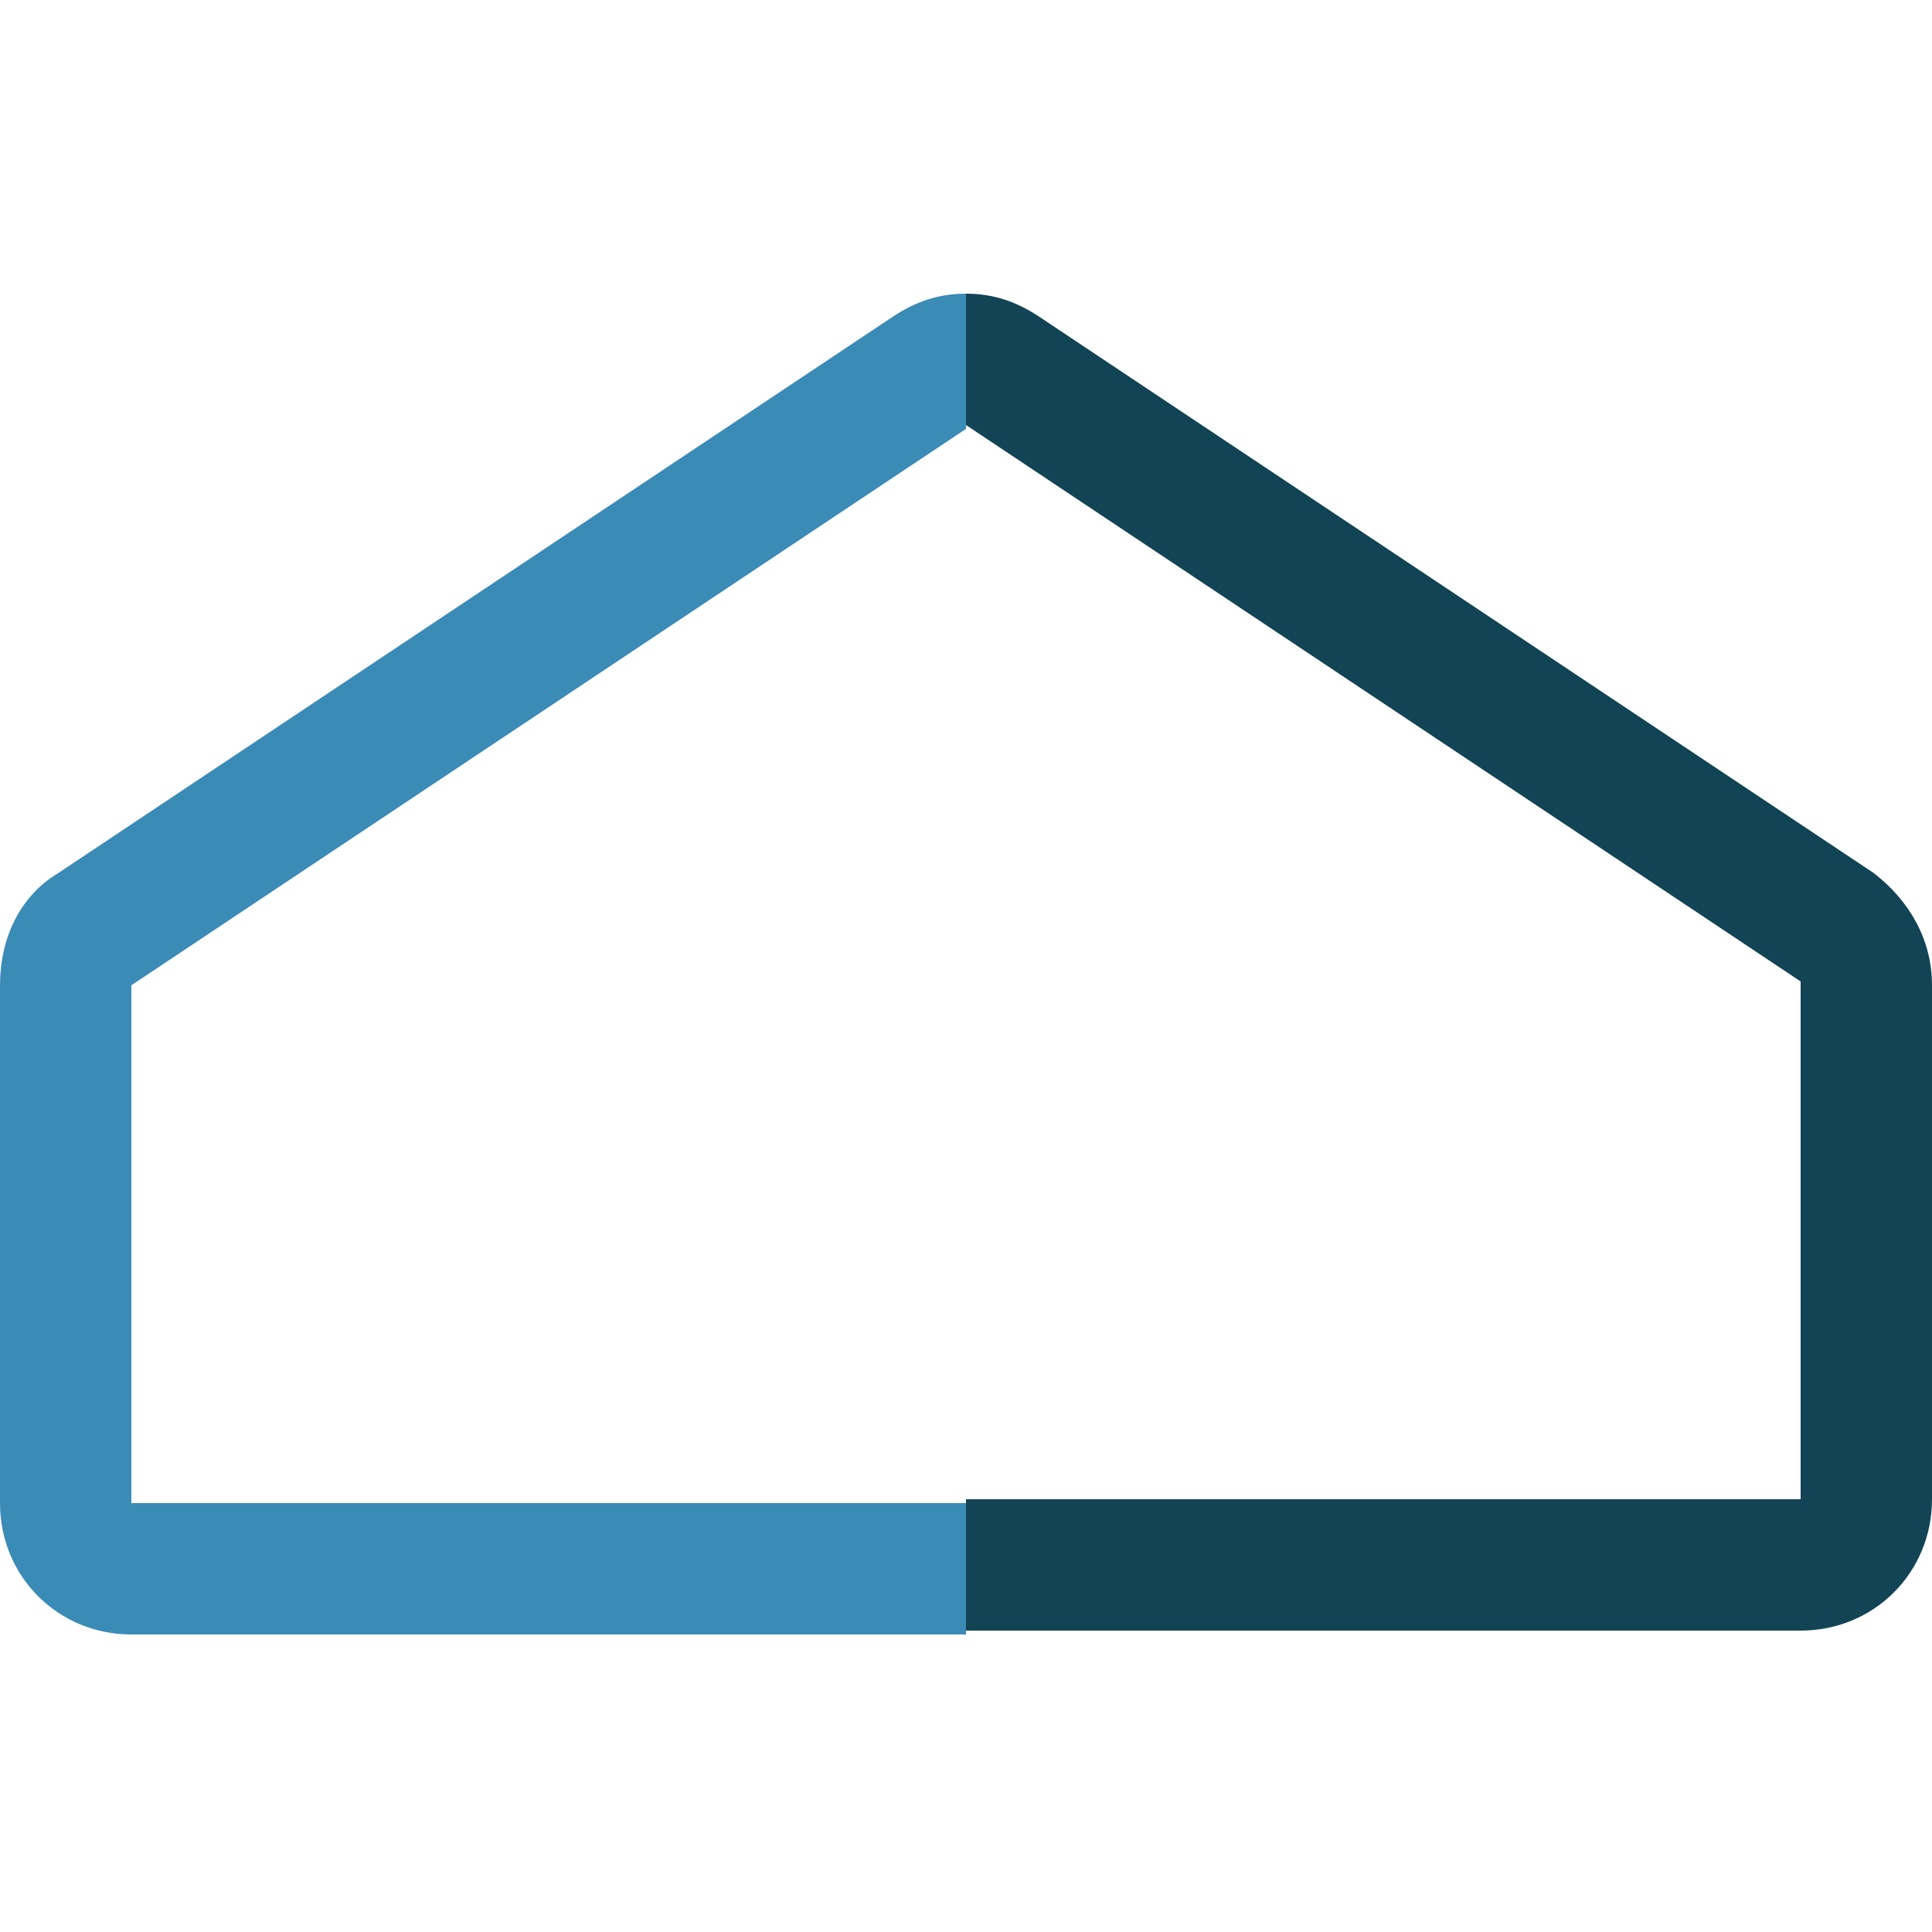
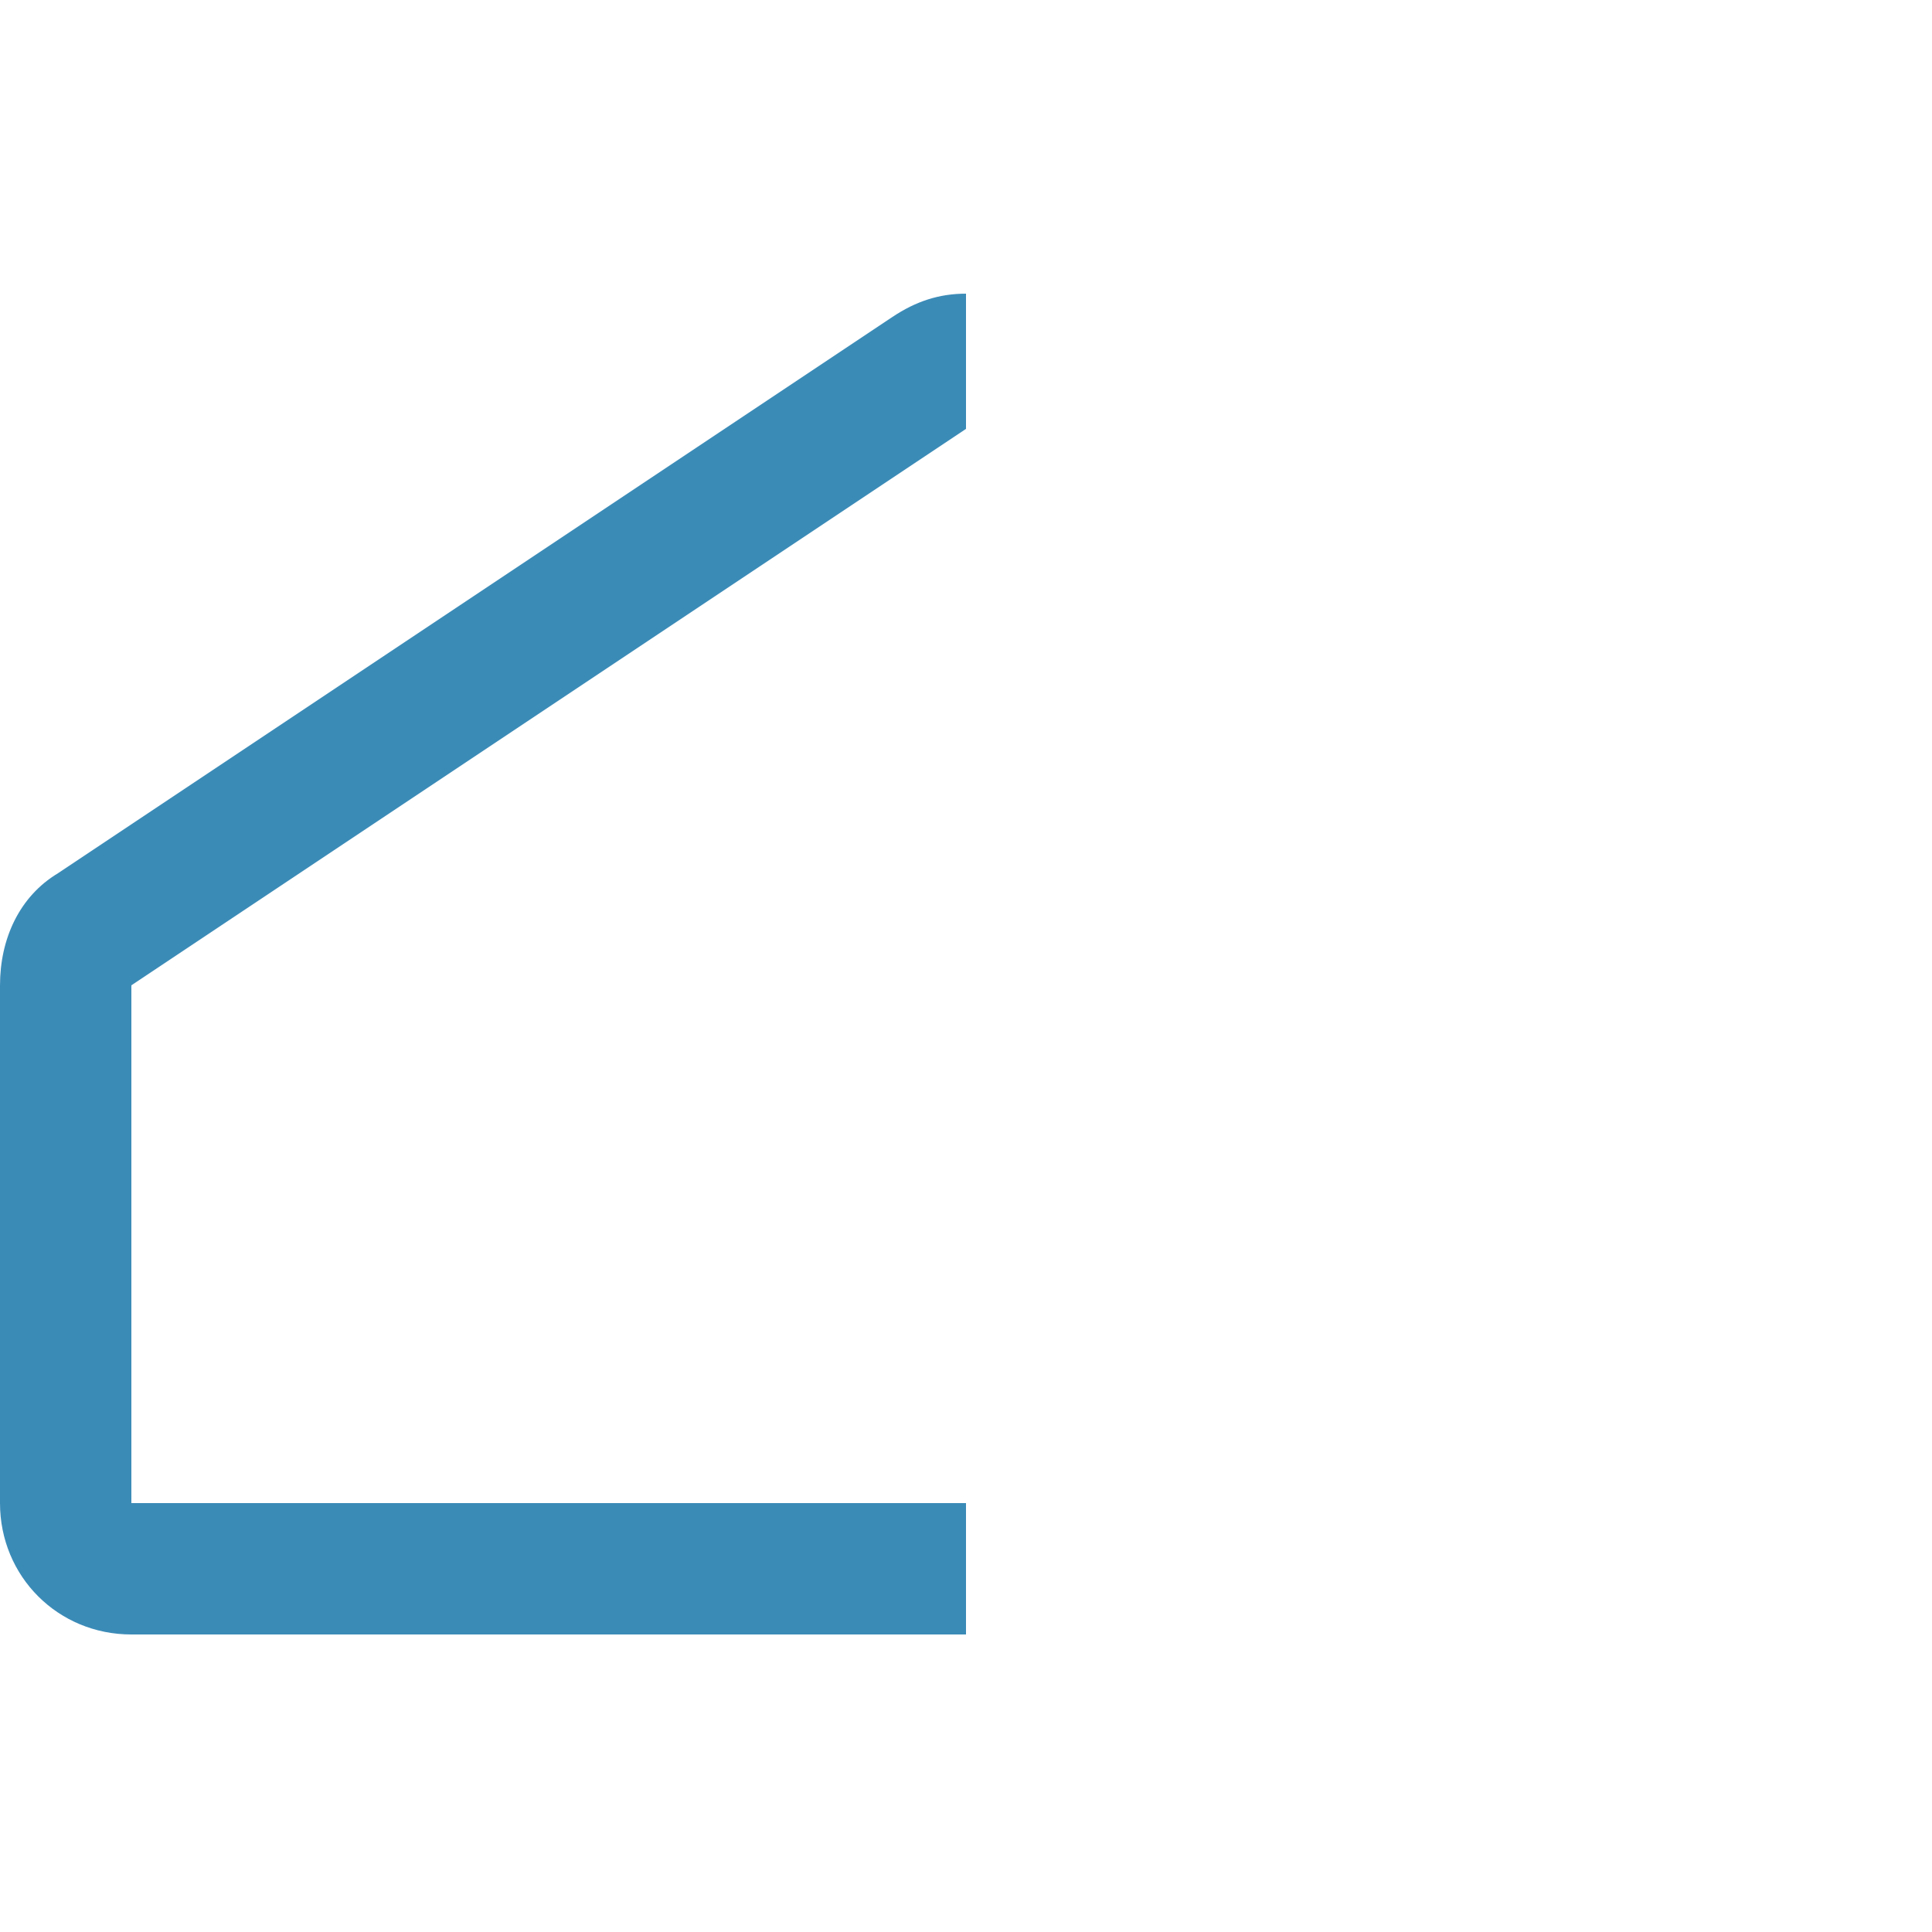
<svg xmlns="http://www.w3.org/2000/svg" version="1.1" id="Capa_1" x="0px" y="0px" viewBox="0 0 50 50" style="enable-background:new 0 0 50 50;" xml:space="preserve">
  <style type="text/css">
	.st0{fill:#3B8BB7;}
	.st1{fill:#124456;}
	.st2{fill:none;}
</style>
  <g>
    <path class="st0" d="M128.1-127.3l-23-15.4c0,0-0.1,0-0.1,0l-0.1-0.1c0,0-0.1,0-0.1-0.1c-0.1,0-0.2-0.1-0.3-0.1c-0.1,0-0.2,0-0.2,0   c-0.2,0-0.4,0-0.5,0c-0.1,0-0.2,0-0.2,0c-0.1,0-0.2,0.1-0.3,0.1l-23.4,15.6c-0.5,0.4-0.9,1-0.9,1.6V-97l0,0c0,0,0,0,0,0   c0,1.3,1.1,2.4,2.5,2.4c0.5,0,1-0.2,1.4-0.5l0,0l21.1-14.1L125.1-95l0,0c0.4,0.3,0.9,0.5,1.4,0.5c1.3,0,2.4-1,2.5-2.3l0,0v-28.8   C129-126.3,128.7-126.9,128.1-127.3z M102-112.5L82.9-99.7v-24.9l19.1-12.8V-112.5z M105.9-137.4l19.1,12.8v24.9l-19.1-12.8V-137.4   z" />
  </g>
  <rect x="12.1" y="-87.2" class="st0" width="29.6" height="25.4" />
  <g>
    <path class="st1" d="M159.2-44.7l-12-8c0,0,0,0,0,0l-0.1,0c0,0,0,0-0.1,0c0,0-0.1,0-0.1,0c0,0-0.1,0-0.1,0c-0.1,0-0.2,0-0.3,0   c0,0-0.1,0-0.1,0c0,0-0.1,0-0.1,0l-12.2,8.1c-0.3,0.2-0.5,0.5-0.5,0.8V-20c0,0.6,0.5,1,1,1h24c0.6,0,1-0.5,1-1v-23.8   C159.6-44.2,159.5-44.5,159.2-44.7z M135.7-30.3v-13l10-6.7v13L135.7-30.3z M157.6-27.9v6.8h-21.9v-6.8l11-7.3L157.6-27.9z    M157.6-43.3v13l-10-6.7v-13L157.6-43.3z M146.3-52.5L146.3-52.5L146.3-52.5L146.3-52.5z" />
-     <path class="st0" d="M135.2-44.7l-12-8c0,0,0,0,0,0l-0.1,0c0,0,0,0-0.1,0c0,0-0.1,0-0.1,0c0,0-0.1,0-0.1,0c-0.1,0-0.2,0-0.3,0   c0,0-0.1,0-0.1,0c0,0-0.1,0-0.1,0l-12.2,8.1c-0.3,0.2-0.5,0.5-0.5,0.8V-20c0,0.6,0.5,1,1,1h24c0.6,0,1-0.5,1-1v-23.8   C135.7-44.2,135.5-44.5,135.2-44.7z M111.7-30.3v-13l10-6.7v13L111.7-30.3z M133.6-27.9v6.8h-21.9v-6.8l11-7.3L133.6-27.9z    M133.6-43.3v13l-10-6.7v-13L133.6-43.3z M122.3-52.5L122.3-52.5L122.3-52.5L122.3-52.5z" />
  </g>
  <g>
    <path class="st1" d="M49.9-45.3L32.2-57.1c0,0-0.1,0,0,0L32-57.2c0,0-0.1,0-0.1,0c-0.1,0-0.1-0.1-0.2-0.1c-0.1,0-0.1,0-0.2,0   c-0.1,0-0.1,0-0.2,0c-0.1,0-0.1,0-0.2,0c-0.1,0-0.1,0-0.2,0c-0.1,0-0.1,0-0.2,0.1l-0.9,0.6v3.6v19.1v3.6l1.5-1l0,0l16.2,10.8v10.1   H31.3h-1.5v3h1.5h17.7c0.8,0,1.5-0.7,1.5-1.5V-44C50.6-44.5,50.3-45,49.9-45.3z M47.6-24.1l-14.7-9.8V-53l14.7,9.8V-24.1z" />
    <path class="st0" d="M15.1-10.3v-10.1l14.7-9.8v-3.6l-14.7,9.8v-19.1L29.8-53v-3.6l-17,11.4c-0.4,0.3-0.7,0.7-0.7,1.3v35.2   c0,0.8,0.7,1.5,1.5,1.5h16.2v-3H15.1z" />
  </g>
  <g>
-     <path class="st1" d="M9.1-40.1l-23-15.4c0,0-0.1,0-0.1,0l-0.1-0.1c0,0-0.1,0-0.1-0.1c-0.1,0-0.2-0.1-0.3-0.1c-0.1,0-0.2,0-0.2,0   c-0.1,0-0.2,0-0.3,0c-0.1,0-0.2,0-0.3,0c-0.1,0-0.2,0-0.2,0c-0.1,0-0.2,0.1-0.3,0.1l-1.2,0.8v4.7v24.9v4.7l2-1.3l0,0L6-7.8   c0.4,0.3,0.9,0.5,1.4,0.5c1.3,0,2.4-1,2.5-2.3v-28.8C9.9-39.1,9.6-39.7,9.1-40.1z M6-12.5l-19.1-12.8v-24.9L6-37.4V-12.5z" />
-     <path class="st0" d="M-36.1-12.5v-24.9L-17-50.2v-4.7l-22.2,14.8c-0.5,0.4-0.9,1-0.9,1.6v28.7l0,0c0,0,0,0,0,0   c0,1.3,1.1,2.4,2.5,2.4c0.5,0,1-0.2,1.4-0.5L-17-20.6v-4.7L-36.1-12.5z" />
-   </g>
-   <path class="st0" d="M-93.8-35l21.6,14.4v13.4h-43.1v-13.4L-93.8-35 M-93.8-38.4c-0.7,0-1.3,0.2-1.9,0.6l-21.6,14.4  c-1,0.6-1.5,1.7-1.5,2.9v13.4c0,1.9,1.5,3.4,3.4,3.4h43.1c1.9,0,3.4-1.5,3.4-3.4v-13.4c0-1.2-0.6-2.2-1.5-2.9l-21.6-14.4  C-92.4-38.2-93.1-38.4-93.8-38.4L-93.8-38.4z" />
+     </g>
  <g>
    <polygon class="st2" points="46.6,38.9 46.6,25.5 25,11.1 25,11.1 25,38.9  " />
-     <path class="st1" d="M48.5,22.6L26.9,8.2c-0.6-0.4-1.2-0.6-1.9-0.6h0v3.4l0,0l21.6,14.4v13.4H25v3.4h21.6c1.9,0,3.4-1.5,3.4-3.4   V25.5C50,24.3,49.4,23.3,48.5,22.6z" />
    <path class="st0" d="M3.4,38.9V25.5L25,11.1V7.6c-0.7,0-1.3,0.2-1.9,0.6L1.5,22.6c-1,0.6-1.5,1.7-1.5,2.9v13.4   c0,1.9,1.5,3.4,3.4,3.4H25v-3.4H3.4z" />
  </g>
</svg>